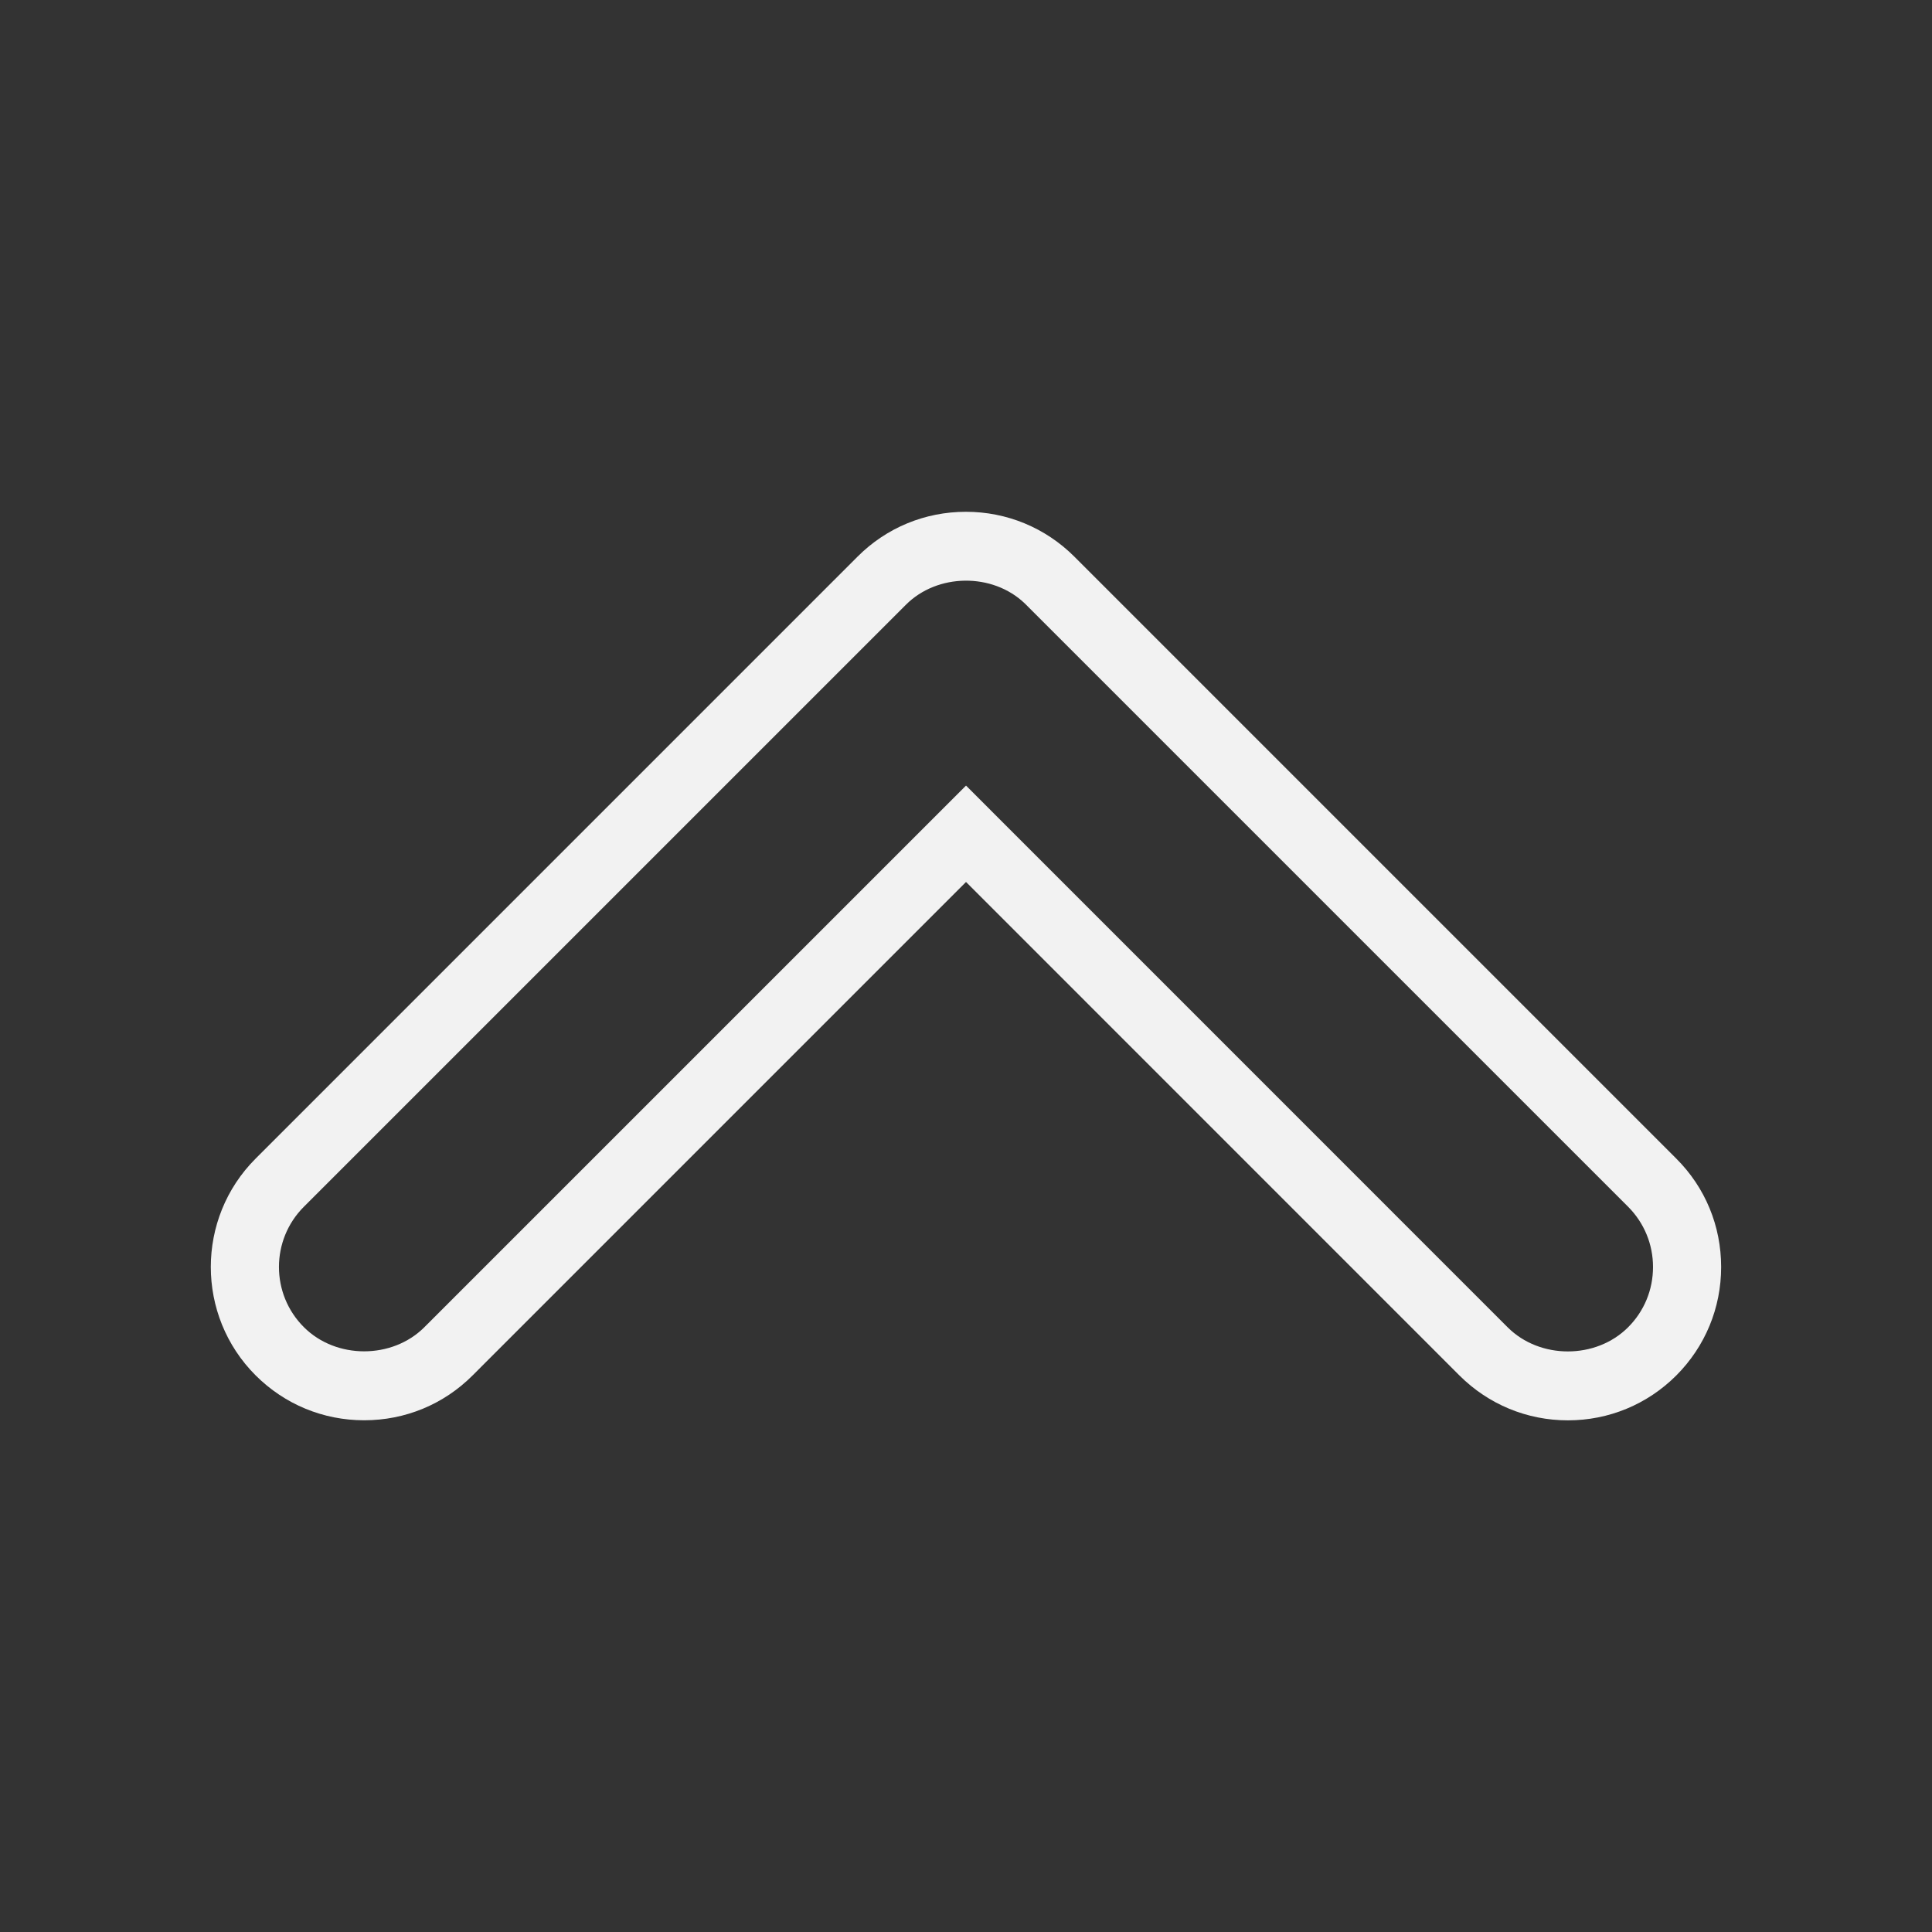
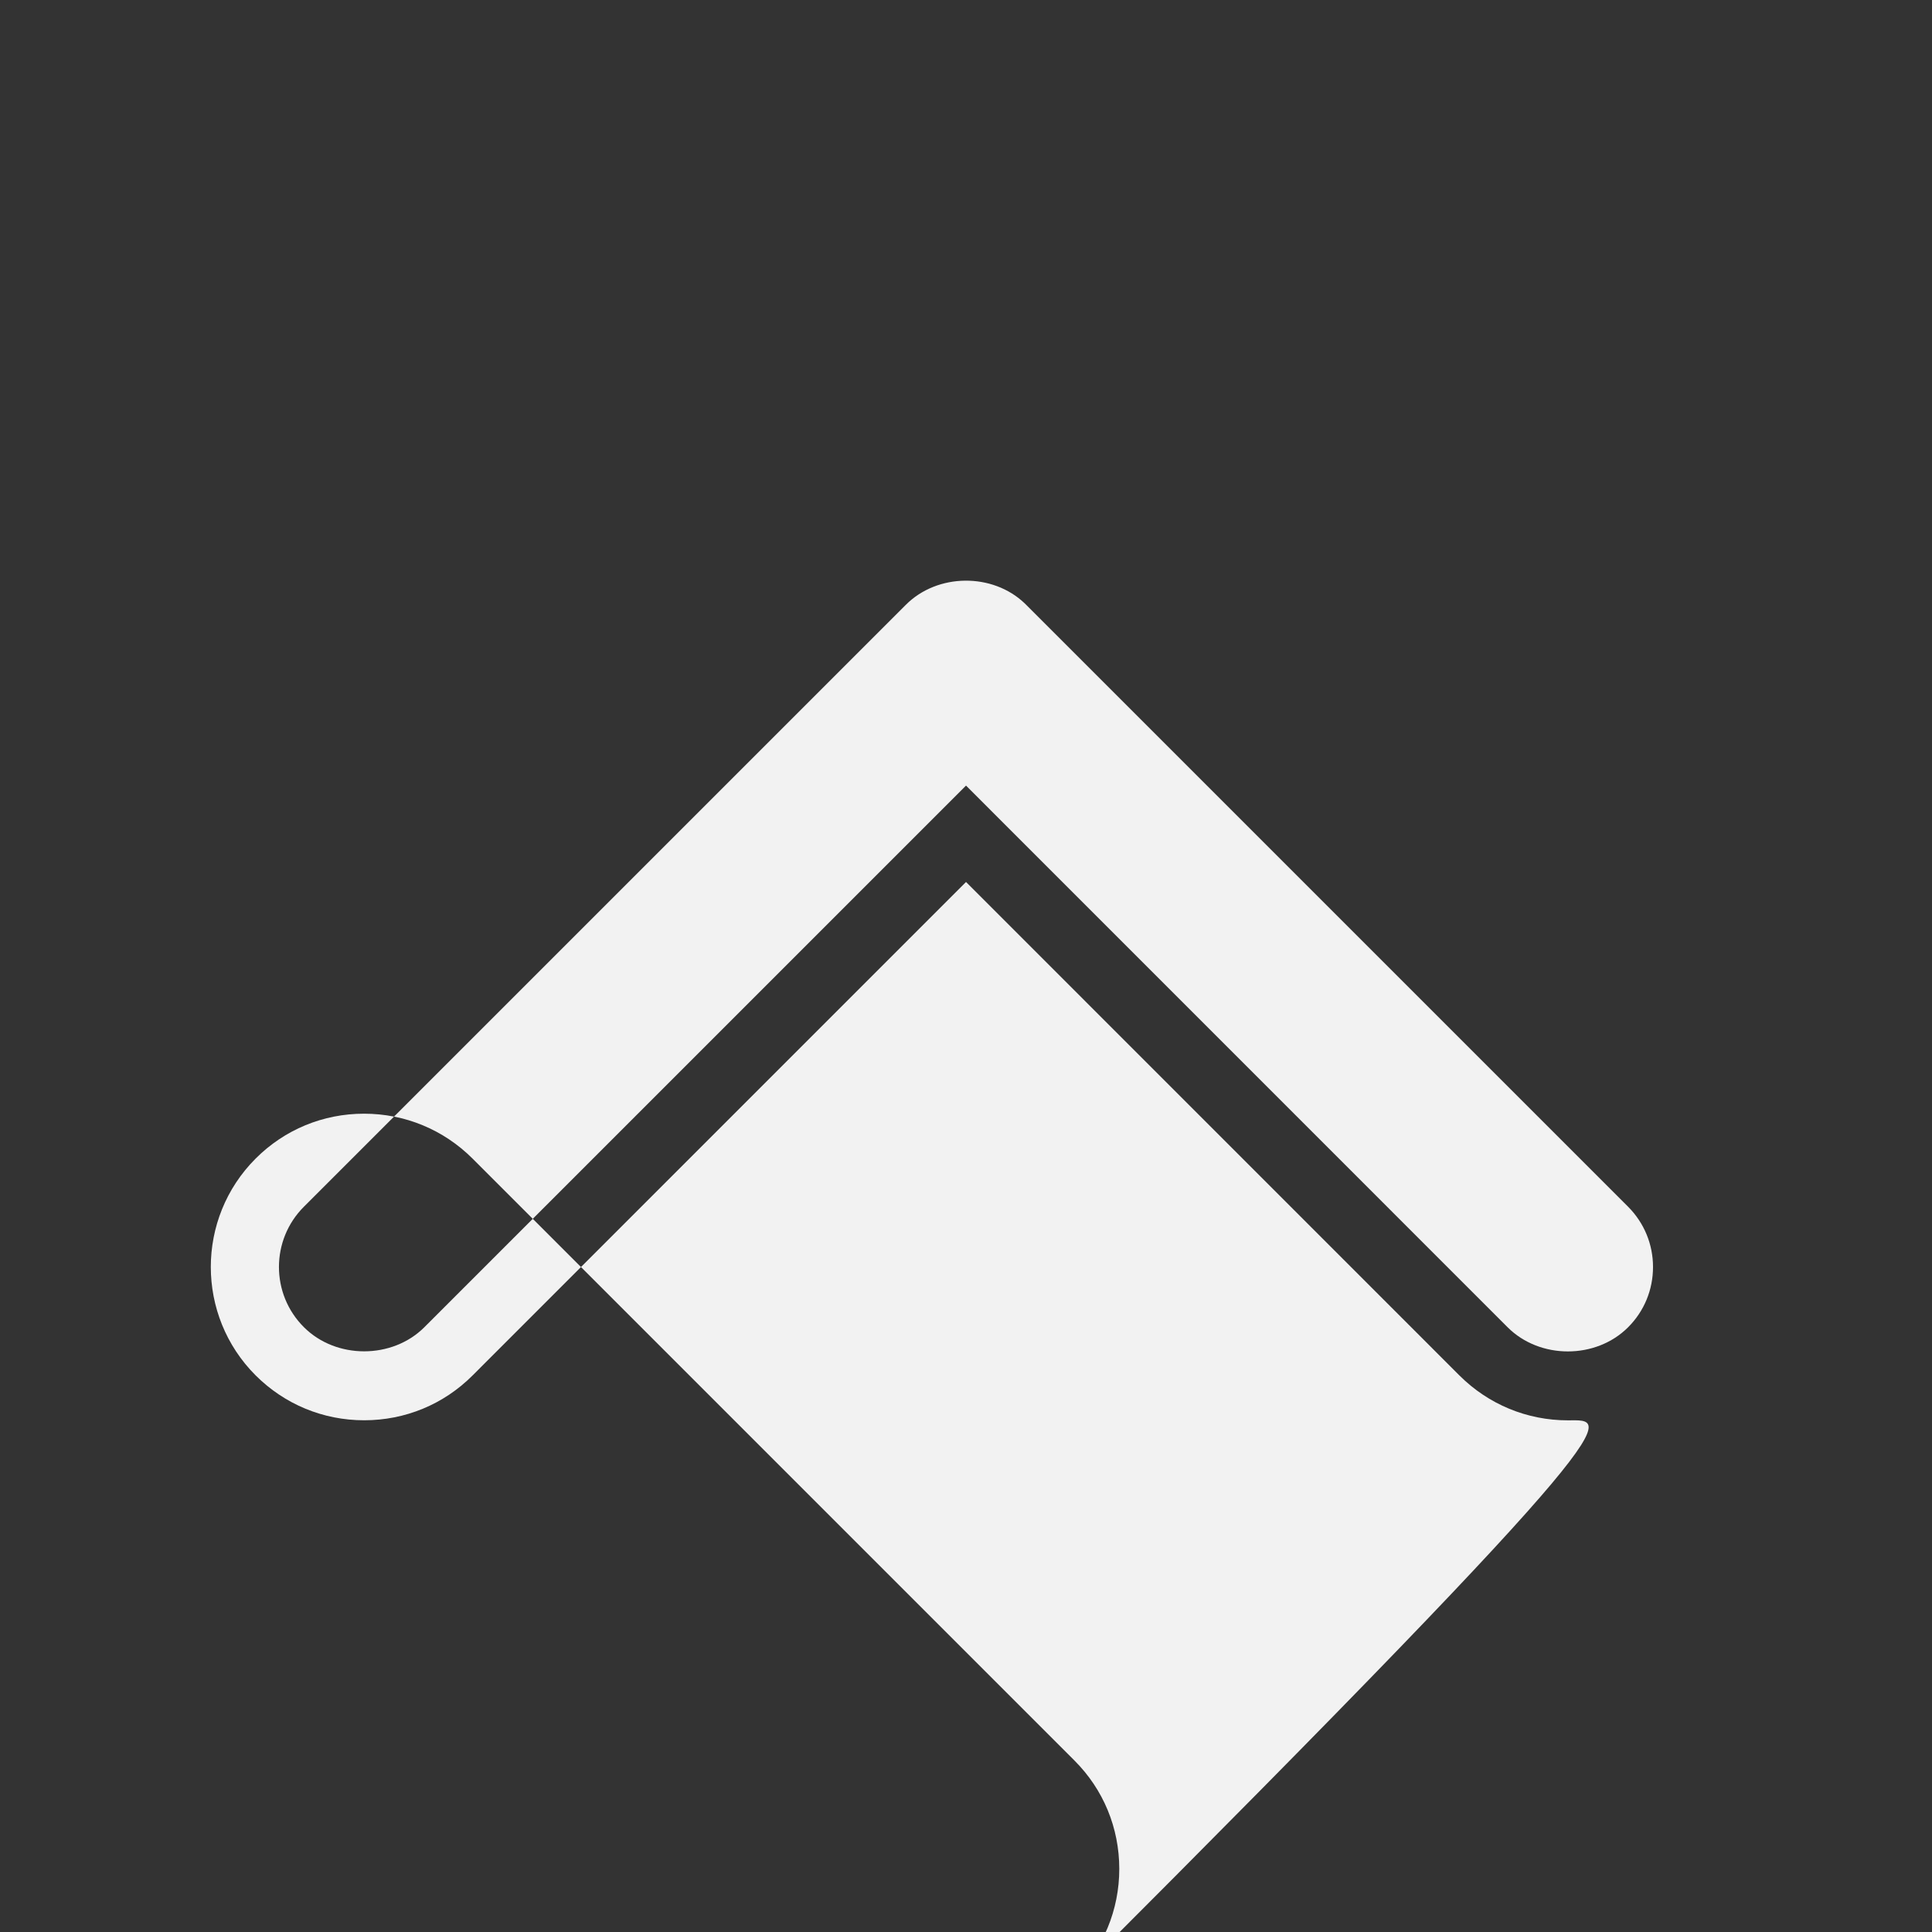
<svg xmlns="http://www.w3.org/2000/svg" version="1.1" id="Layer_1" x="0px" y="0px" width="56.689px" height="56.689px" viewBox="0 0 56.689 56.689" enable-background="new 0 0 56.689 56.689" xml:space="preserve">
  <rect x="0" y="0" width="56.689" height="56.689" fill="#333333" stroke="none" />
  <g>
-     <path fill="#F2F2F2" d="M46.005,41.676c-1.201,0-2.332-0.469-3.182-1.317L28.345,25.879L13.868,40.357   c-0.85,0.851-1.979,1.317-3.183,1.317s-2.333-0.468-3.184-1.317c-1.754-1.754-1.754-4.608,0-6.362l17.66-17.661   c0.85-0.851,1.979-1.317,3.181-1.317s2.332,0.468,3.183,1.317l17.66,17.661c0.852,0.85,1.317,1.979,1.317,3.182   c0,1.201-0.468,2.332-1.317,3.183C48.337,41.207,47.207,41.676,46.005,41.676z M28.345,23.051l15.892,15.894   c0.945,0.945,2.591,0.945,3.535,0c0.474-0.473,0.731-1.102,0.731-1.769s-0.26-1.295-0.731-1.768L30.067,17.704   c-0.944-0.902-2.561-0.888-3.488,0.043L8.917,35.408c-0.976,0.975-0.976,2.561,0,3.534c0.944,0.945,2.592,0.945,3.536,0   L28.345,23.051z" />
+     <path fill="#F2F2F2" d="M46.005,41.676c-1.201,0-2.332-0.469-3.182-1.317L28.345,25.879L13.868,40.357   c-0.85,0.851-1.979,1.317-3.183,1.317s-2.333-0.468-3.184-1.317c-1.754-1.754-1.754-4.608,0-6.362c0.85-0.851,1.979-1.317,3.181-1.317s2.332,0.468,3.183,1.317l17.66,17.661c0.852,0.85,1.317,1.979,1.317,3.182   c0,1.201-0.468,2.332-1.317,3.183C48.337,41.207,47.207,41.676,46.005,41.676z M28.345,23.051l15.892,15.894   c0.945,0.945,2.591,0.945,3.535,0c0.474-0.473,0.731-1.102,0.731-1.769s-0.26-1.295-0.731-1.768L30.067,17.704   c-0.944-0.902-2.561-0.888-3.488,0.043L8.917,35.408c-0.976,0.975-0.976,2.561,0,3.534c0.944,0.945,2.592,0.945,3.536,0   L28.345,23.051z" />
  </g>
</svg>